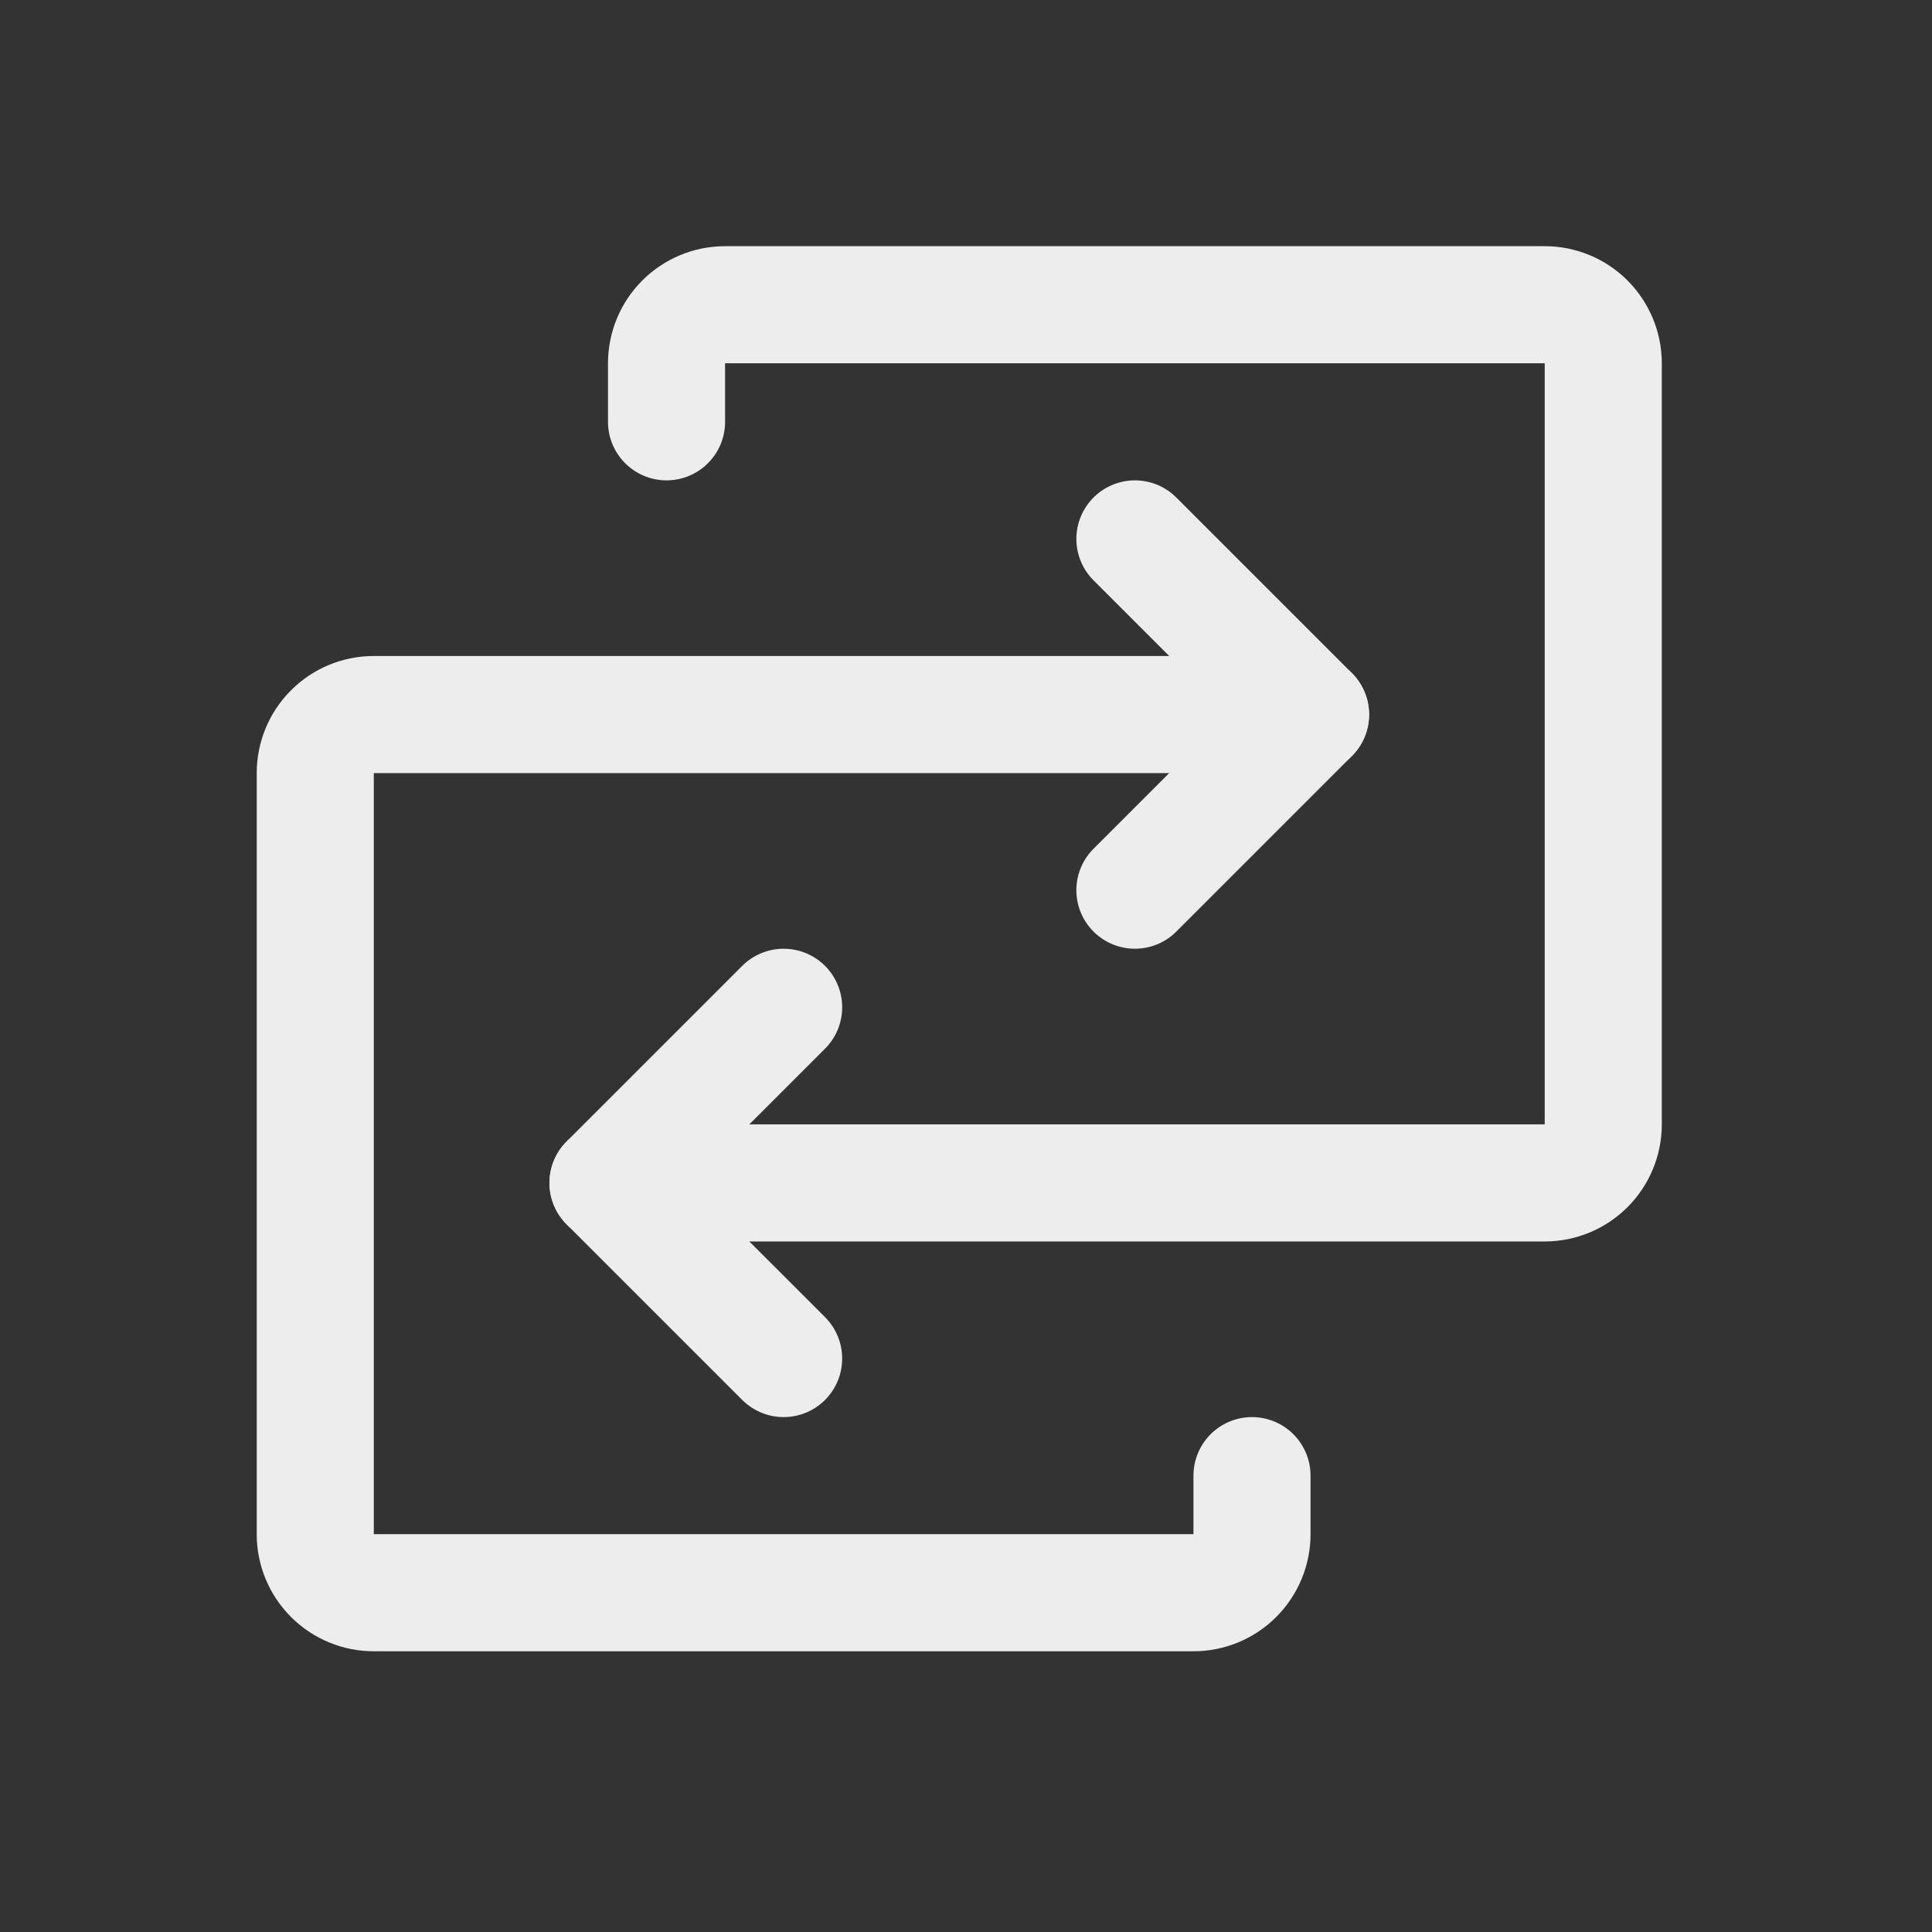
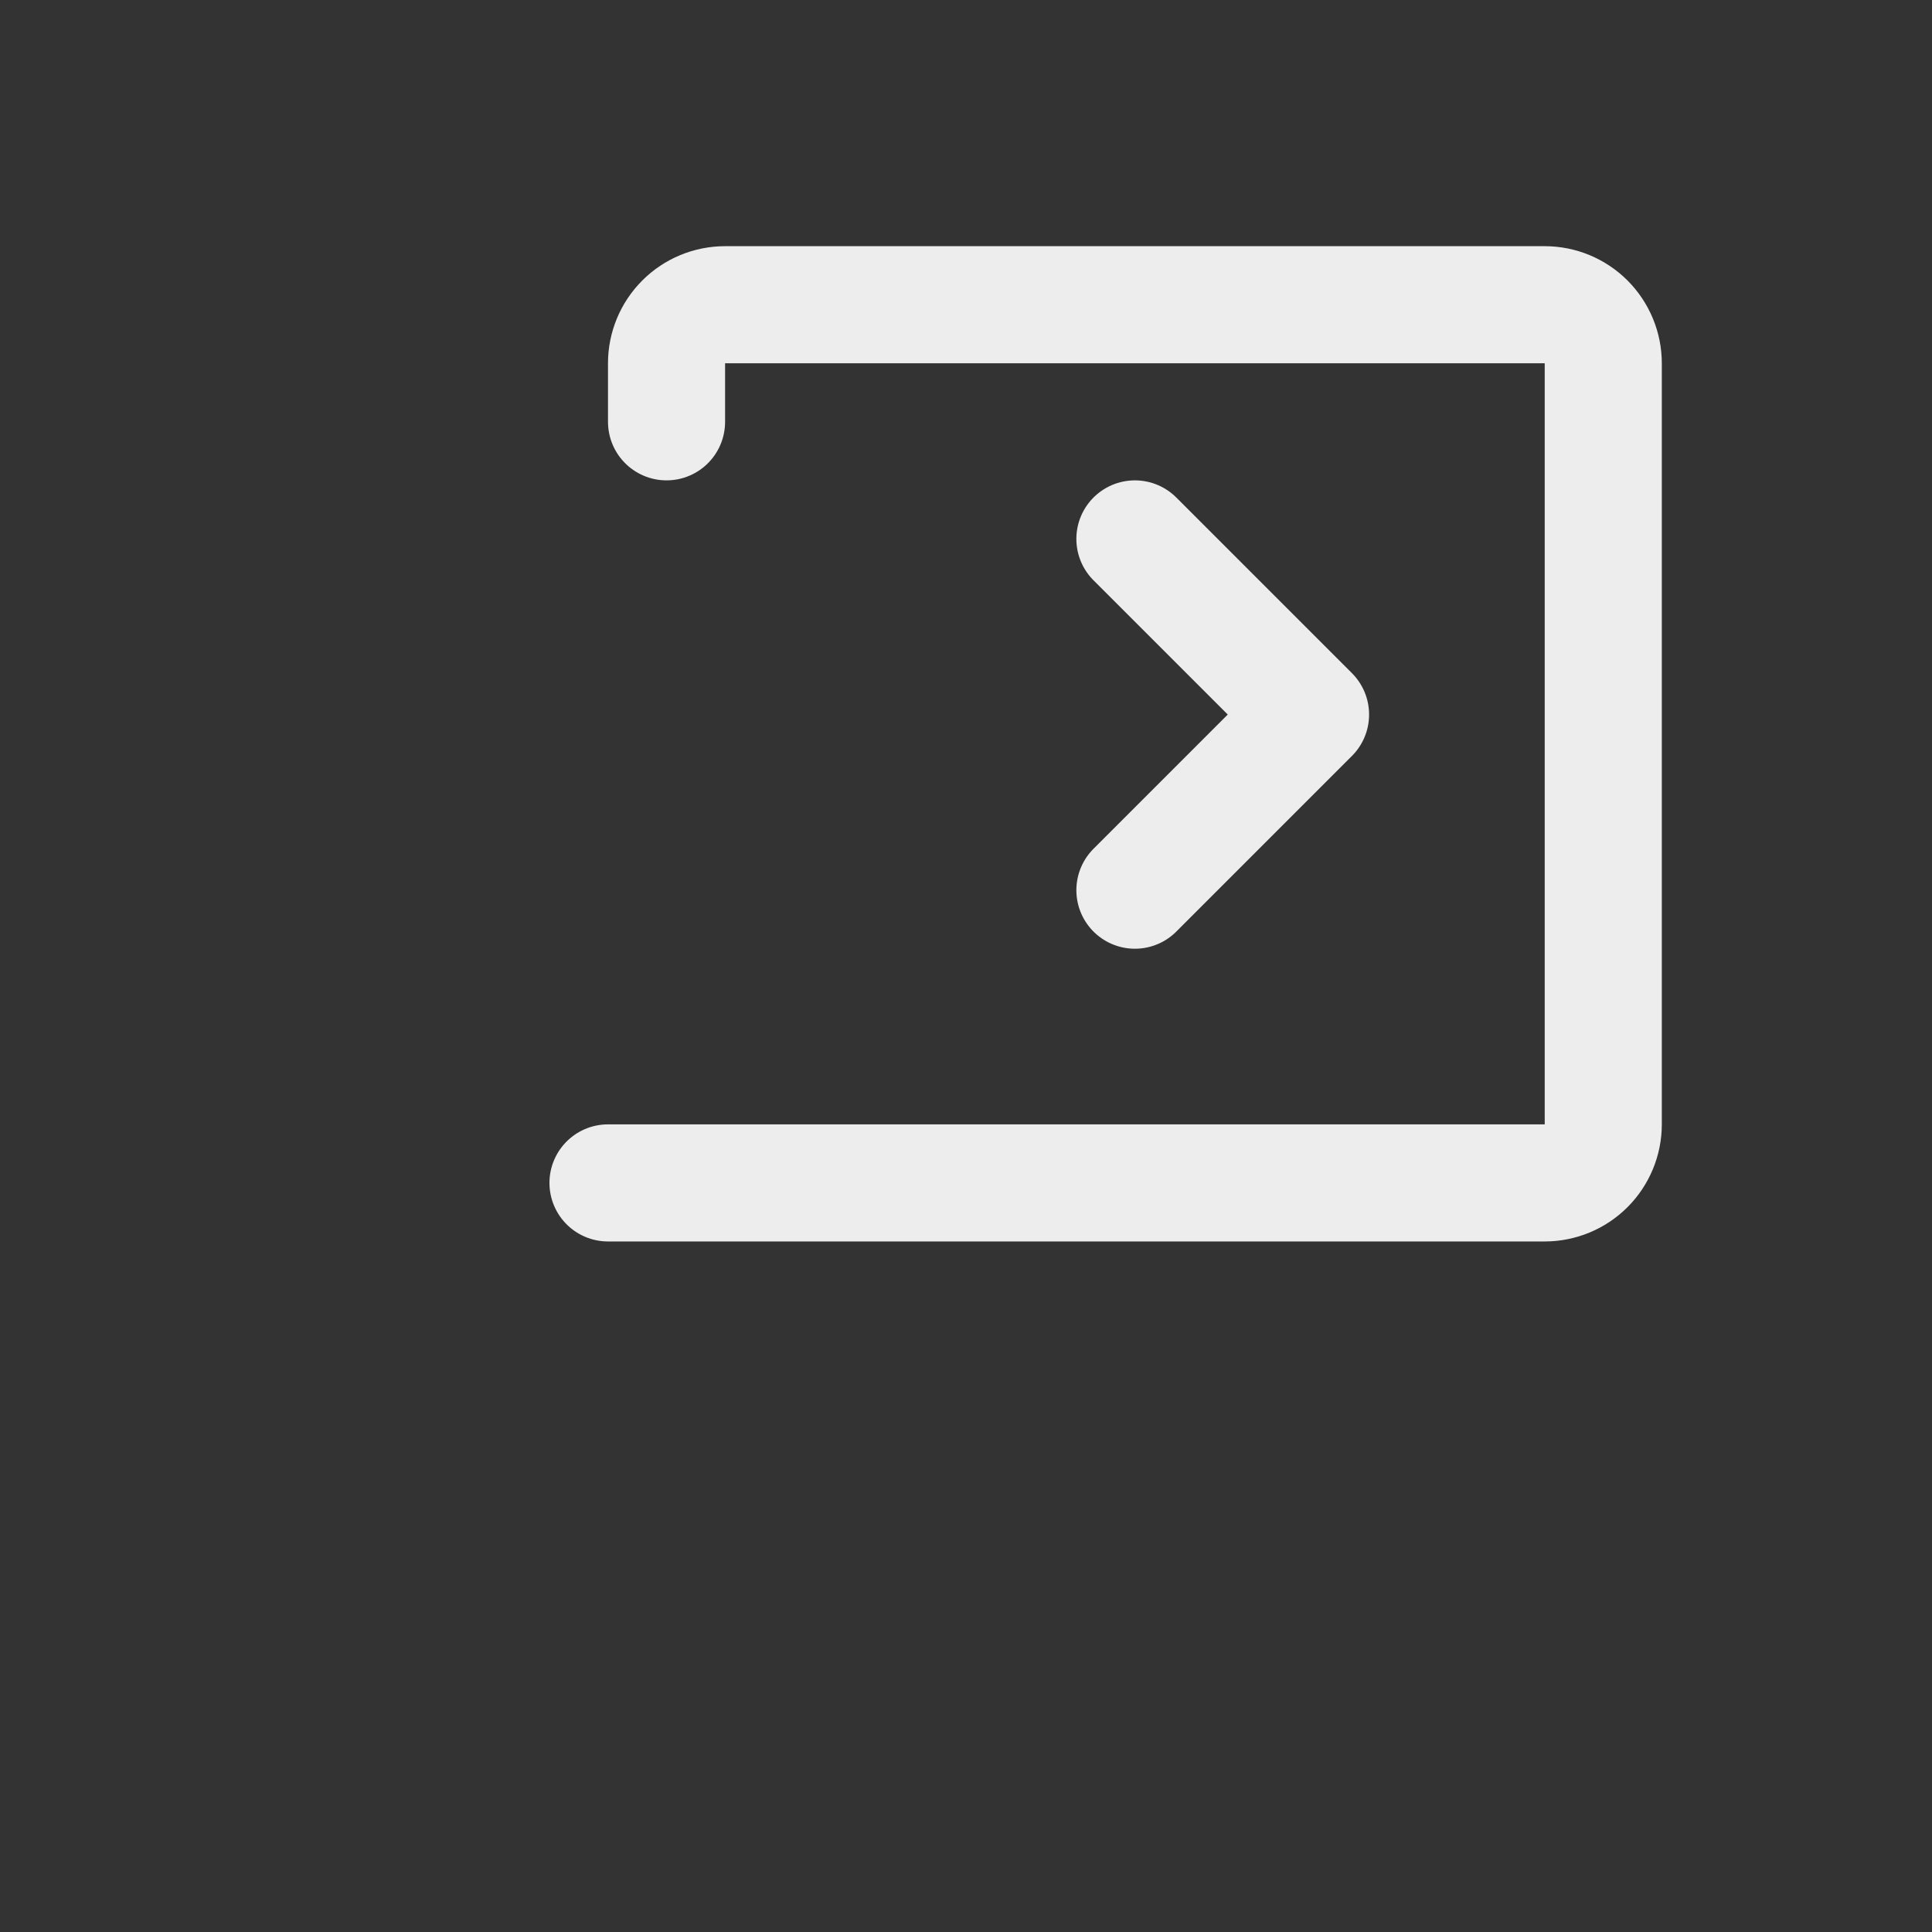
<svg xmlns="http://www.w3.org/2000/svg" width="33" height="33" viewBox="0 0 33 33" fill="none">
  <rect x="0" y="0" width="33" height="33" fill="#333333" stroke="none" />
  <path d="M10.385 20.205H26.385C26.65 20.205 26.904 20.1 27.092 19.912C27.279 19.725 27.385 19.47 27.385 19.205V6.205C27.385 5.94 27.279 5.686 27.092 5.498C26.904 5.31 26.65 5.205 26.385 5.205H12.385C12.12 5.205 11.865 5.31 11.678 5.498C11.49 5.686 11.385 5.94 11.385 6.205V7.205" stroke="#EDEDED" stroke-width="2" stroke-linecap="round" stroke-linejoin="round" />
-   <path d="M13.385 17.205L10.385 20.205L13.385 23.205" stroke="#EDEDED" stroke-width="2" stroke-linecap="round" stroke-linejoin="round" />
-   <path d="M22.385 12.205H6.385C6.12 12.205 5.865 12.31 5.678 12.498C5.49 12.685 5.385 12.94 5.385 13.205V26.205C5.385 26.47 5.49 26.725 5.678 26.912C5.865 27.1 6.12 27.205 6.385 27.205H20.385C20.65 27.205 20.904 27.1 21.092 26.912C21.279 26.725 21.385 26.47 21.385 26.205V25.205" stroke="#EDEDED" stroke-width="2" stroke-linecap="round" stroke-linejoin="round" />
  <path d="M19.385 15.205L22.385 12.205L19.385 9.205" stroke="#EDEDED" stroke-width="2" stroke-linecap="round" stroke-linejoin="round" />
</svg>